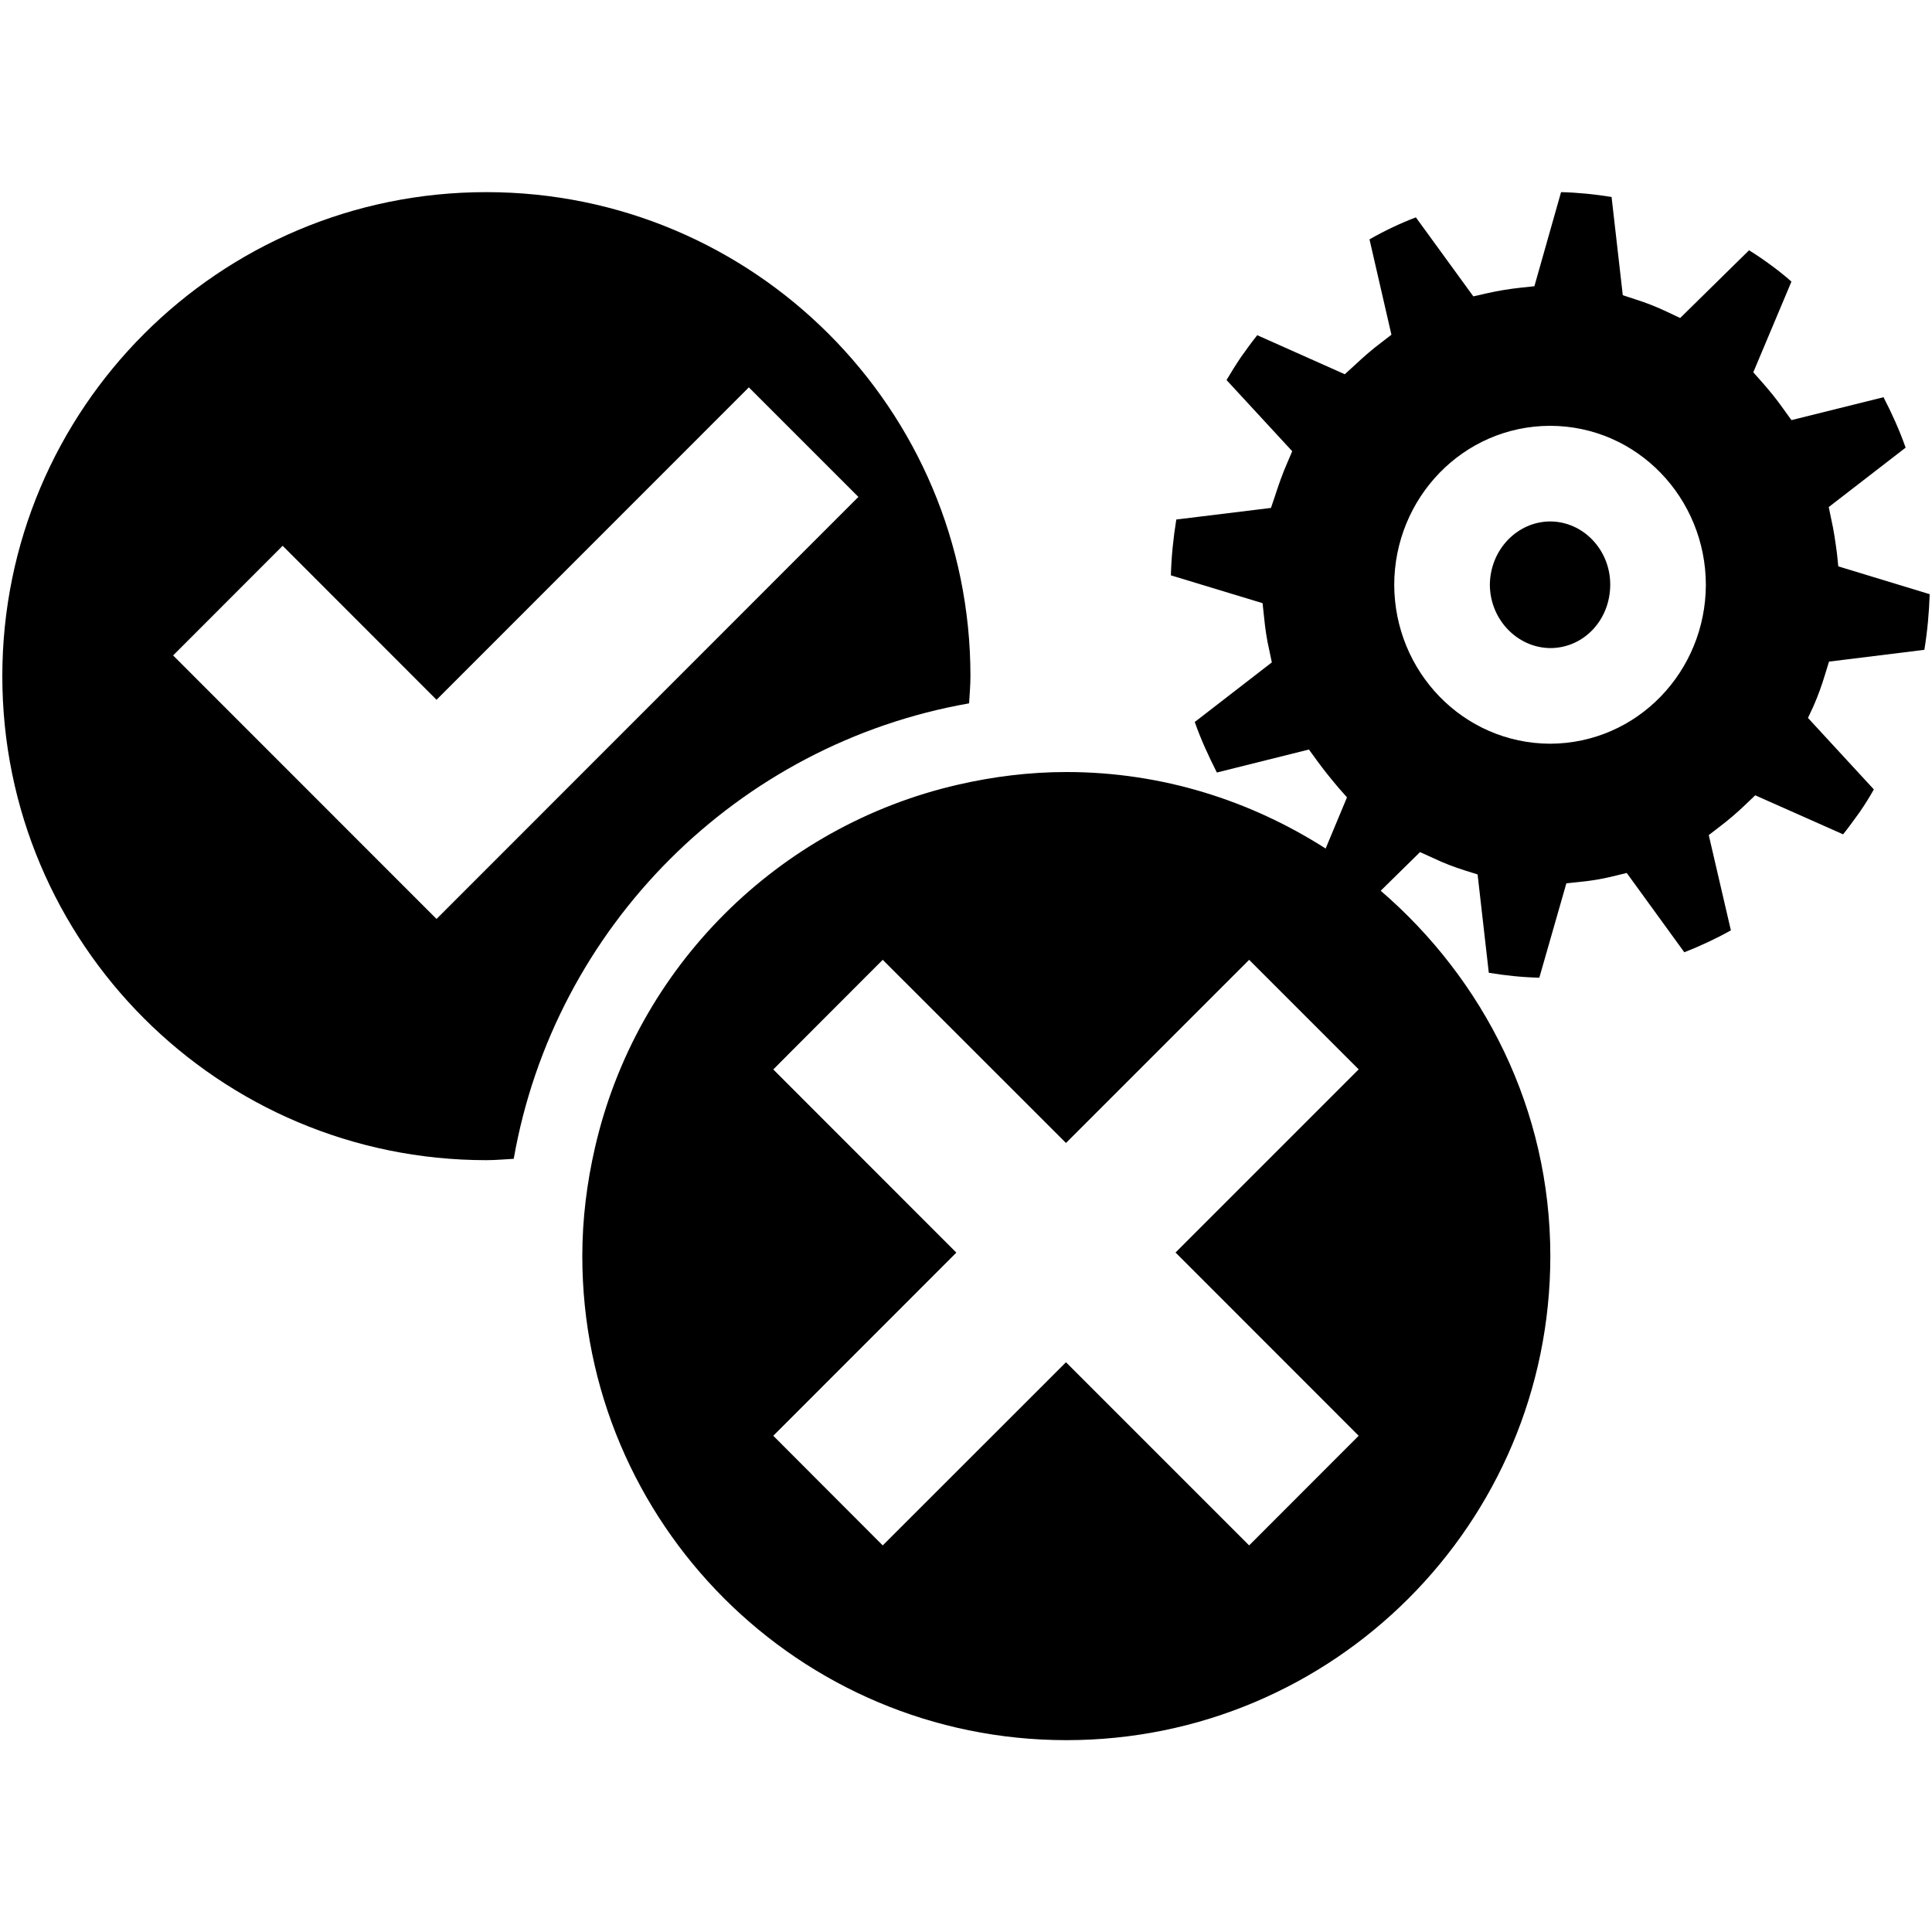
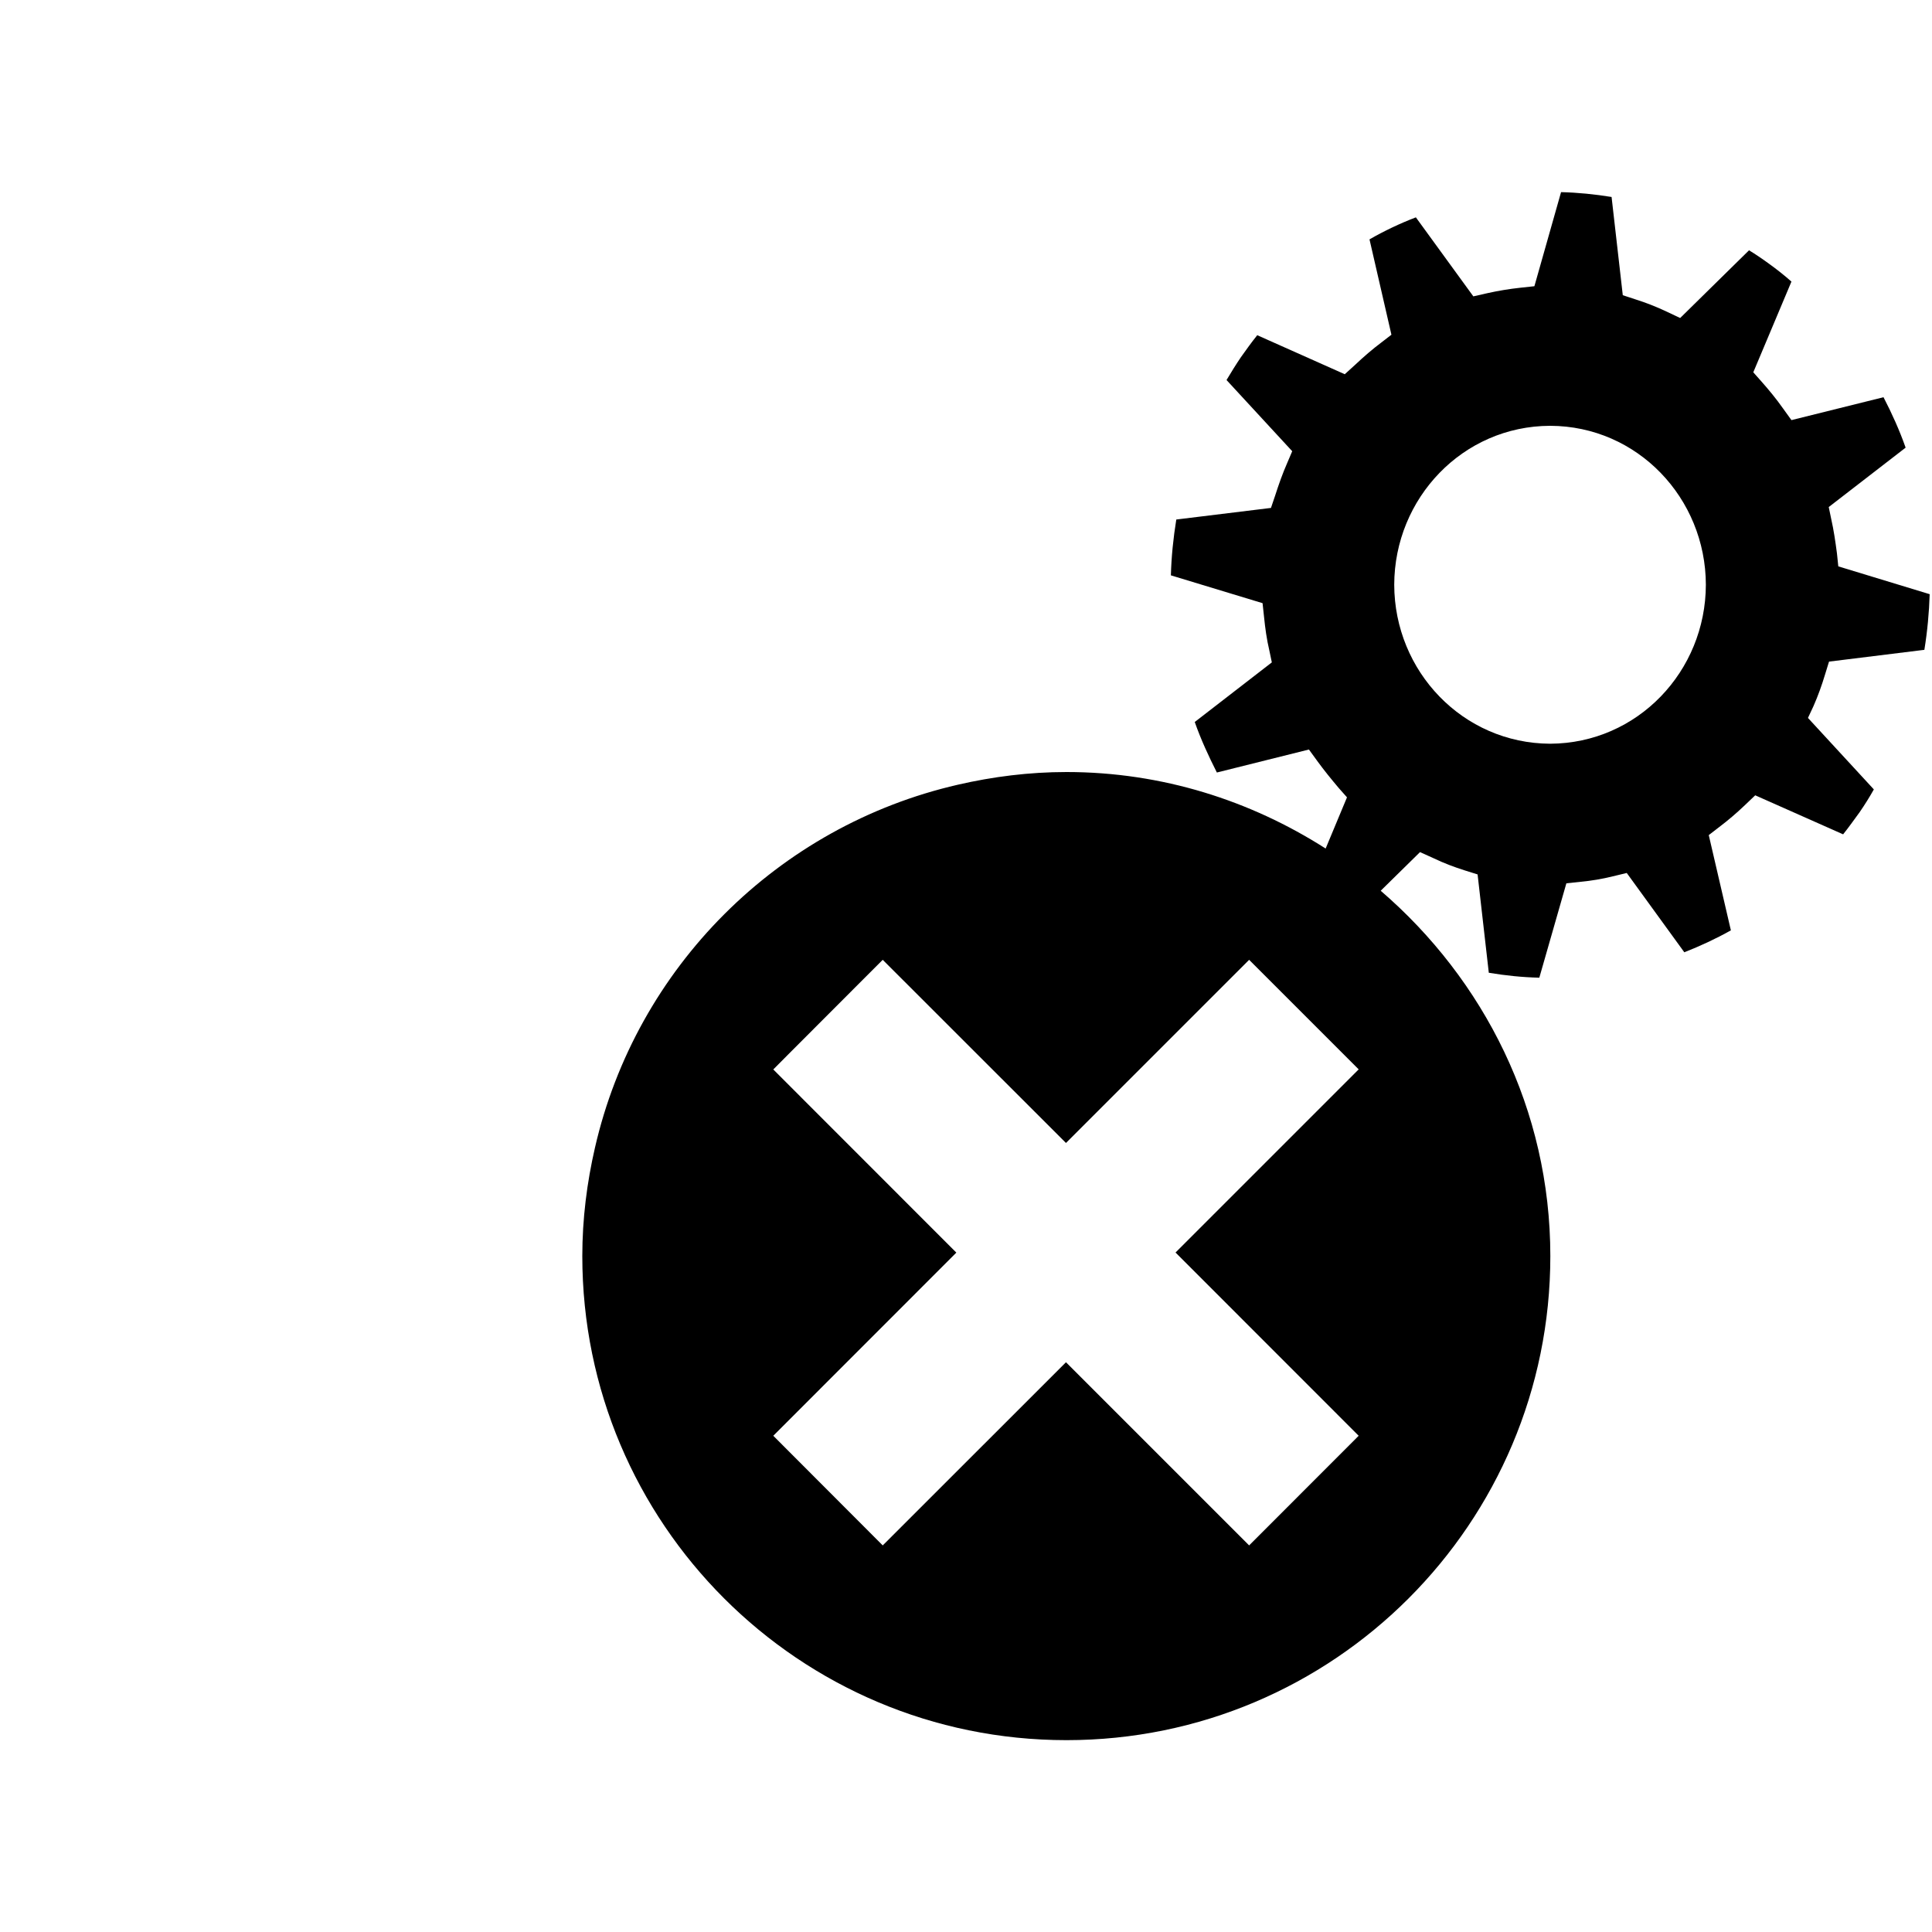
<svg xmlns="http://www.w3.org/2000/svg" version="1.1" id="Ebene_1" x="0px" y="0px" width="20px" height="20px" viewBox="0 0 20 20" enable-background="new 0 0 20 20" xml:space="preserve">
  <g>
-     <path d="M10.032,7.281c0.005-0.094,0.014-0.187,0.014-0.282c0-2.767-2.244-5.01-5.011-5.01C2.268,1.988,0.024,4.231,0.024,7   c0,2.768,2.243,5.01,5.011,5.01c0.095,0,0.188-0.009,0.283-0.014C5.739,9.596,7.632,7.702,10.032,7.281z M4.519,9.513L1.792,6.785   L2.926,5.65l1.593,1.594L7.752,4.01l1.134,1.134L4.519,9.513z" />
-     <path d="M16.047,5.398c-0.344,0.002-0.622,0.296-0.624,0.657c0.002,0.356,0.282,0.652,0.628,0.654   c0.344-0.002,0.618-0.29,0.618-0.658C16.669,5.693,16.391,5.399,16.047,5.398z" />
    <path d="M18.893,6.982l0.041-0.133l0.987-0.122c0.031-0.191,0.049-0.385,0.055-0.576L19.03,5.863l-0.014-0.135   c-0.016-0.121-0.033-0.239-0.059-0.354l-0.026-0.125l0.796-0.615c-0.063-0.179-0.141-0.352-0.229-0.522l-0.953,0.237l-0.088-0.122   c-0.069-0.098-0.144-0.189-0.221-0.276L18.15,3.854l0.395-0.939c-0.075-0.066-0.153-0.128-0.234-0.186   c-0.067-0.049-0.135-0.095-0.205-0.138l-0.713,0.701l-0.144-0.068c-0.104-0.049-0.208-0.09-0.316-0.124l-0.134-0.044l-0.116-1.017   c-0.174-0.028-0.349-0.046-0.523-0.05l-0.276,0.974l-0.149,0.016c-0.111,0.012-0.226,0.031-0.338,0.056l-0.145,0.033L14.657,2.25   c-0.165,0.063-0.327,0.14-0.48,0.228l0.227,0.987l-0.105,0.081c-0.092,0.069-0.181,0.146-0.268,0.228l-0.11,0.1l-0.906-0.404   c-0.059,0.073-0.113,0.149-0.168,0.226c-0.053,0.078-0.103,0.159-0.15,0.238l0.68,0.737l-0.052,0.122   c-0.048,0.109-0.088,0.223-0.125,0.338l-0.043,0.127l-0.98,0.12c-0.031,0.191-0.051,0.385-0.056,0.578l0.949,0.288l0.015,0.139   c0.012,0.12,0.028,0.236,0.055,0.35l0.026,0.124l-0.798,0.617c0.063,0.18,0.143,0.353,0.229,0.523l0.953-0.238l0.088,0.121   c0.069,0.095,0.145,0.188,0.221,0.278l0.085,0.096l-0.221,0.53c-0.776-0.496-1.693-0.792-2.683-0.792   c-0.387,0-0.762,0.048-1.123,0.131c-1.865,0.428-3.331,1.893-3.758,3.758c-0.083,0.36-0.131,0.736-0.131,1.122   c0,2.767,2.243,5.011,5.012,5.011c2.767,0,5.009-2.244,5.009-5.011c0-1.519-0.689-2.863-1.756-3.782l0.407-0.4l0.144,0.065   c0.104,0.05,0.208,0.089,0.318,0.124l0.134,0.042l0.116,1.018c0.174,0.029,0.348,0.047,0.523,0.051l0.28-0.977l0.15-0.016   c0.107-0.01,0.221-0.029,0.33-0.056l0.145-0.035l0.596,0.821c0.165-0.065,0.327-0.14,0.482-0.227l-0.229-0.986l0.105-0.081   c0.094-0.071,0.183-0.147,0.268-0.228l0.108-0.103l0.91,0.404c0.059-0.074,0.113-0.15,0.17-0.228   c0.053-0.077,0.102-0.155,0.148-0.237l-0.682-0.74l0.057-0.122C18.819,7.206,18.86,7.092,18.893,6.982z M14.065,14.863   l-1.134,1.135l-1.896-1.896l-1.897,1.896l-1.133-1.135l1.895-1.896l-1.895-1.896l0.173-0.174l0.755-0.756l0.205-0.205l1.897,1.896   l1.896-1.896l1.134,1.134l-1.896,1.896L14.065,14.863z M16.047,7.699c-0.905-0.004-1.612-0.75-1.614-1.646   c0.002-0.895,0.709-1.643,1.614-1.645c0.905,0.002,1.61,0.75,1.612,1.645C17.657,6.949,16.952,7.695,16.047,7.699z" />
  </g>
</svg>